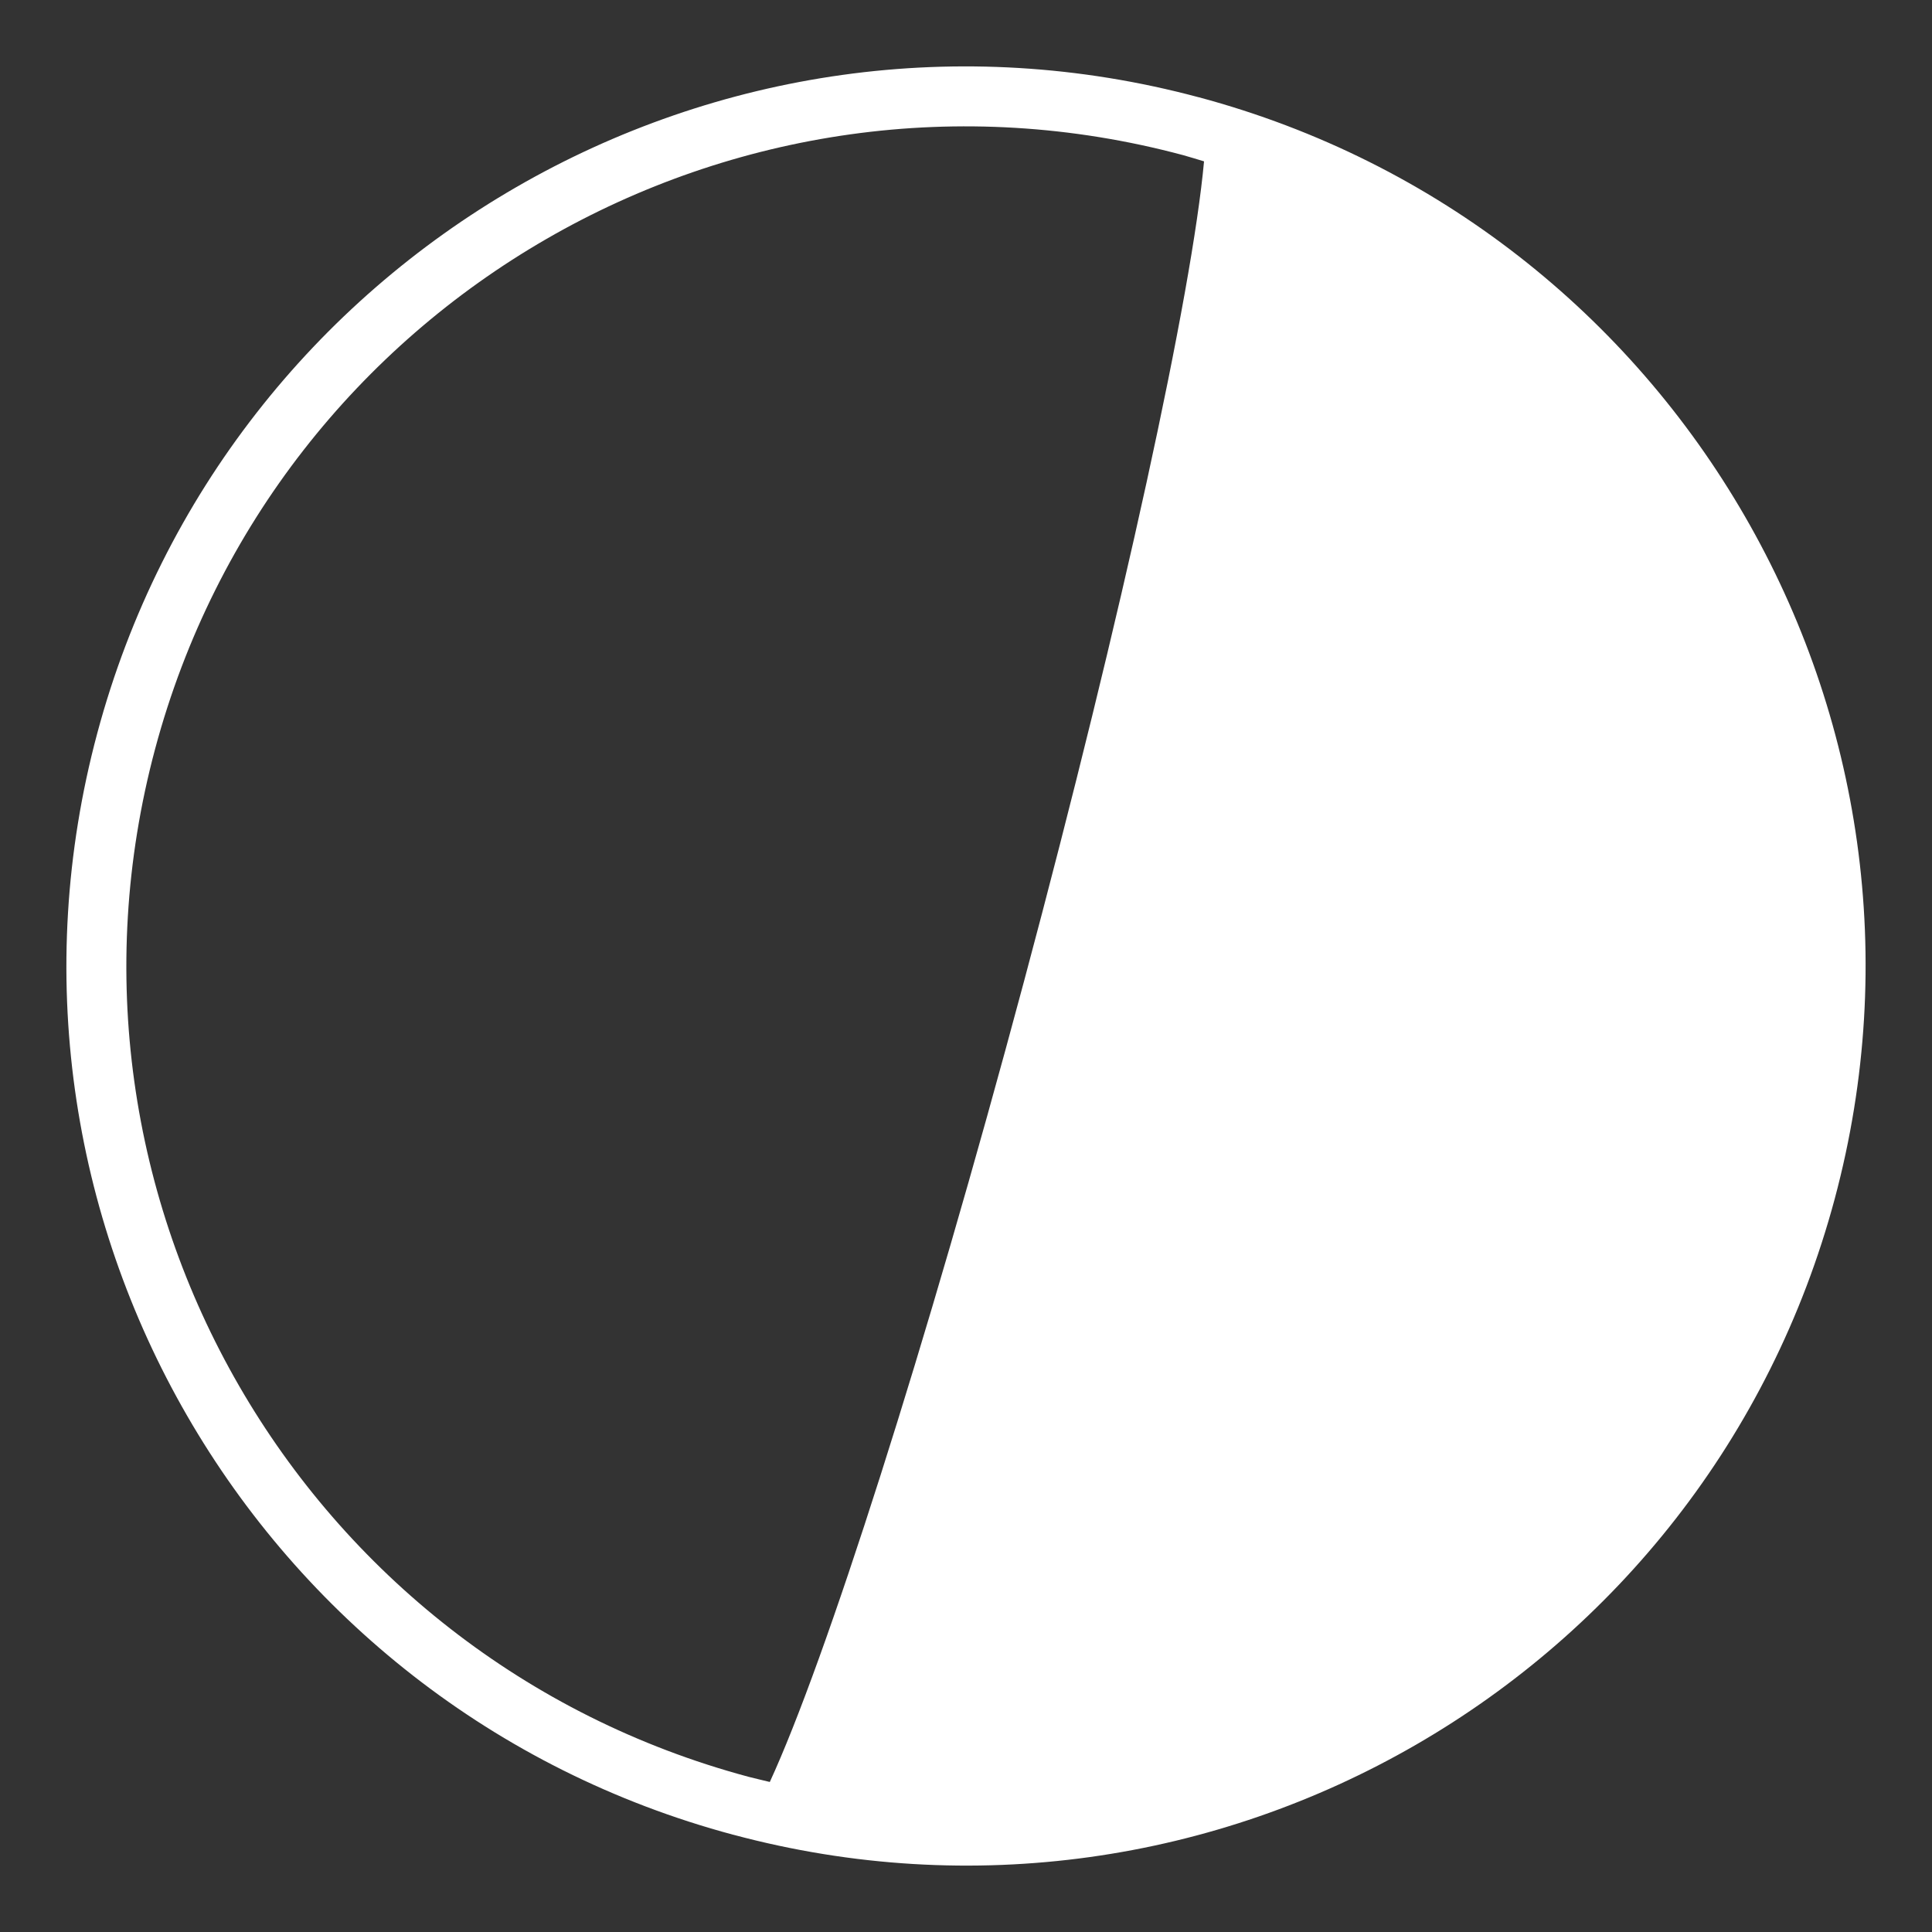
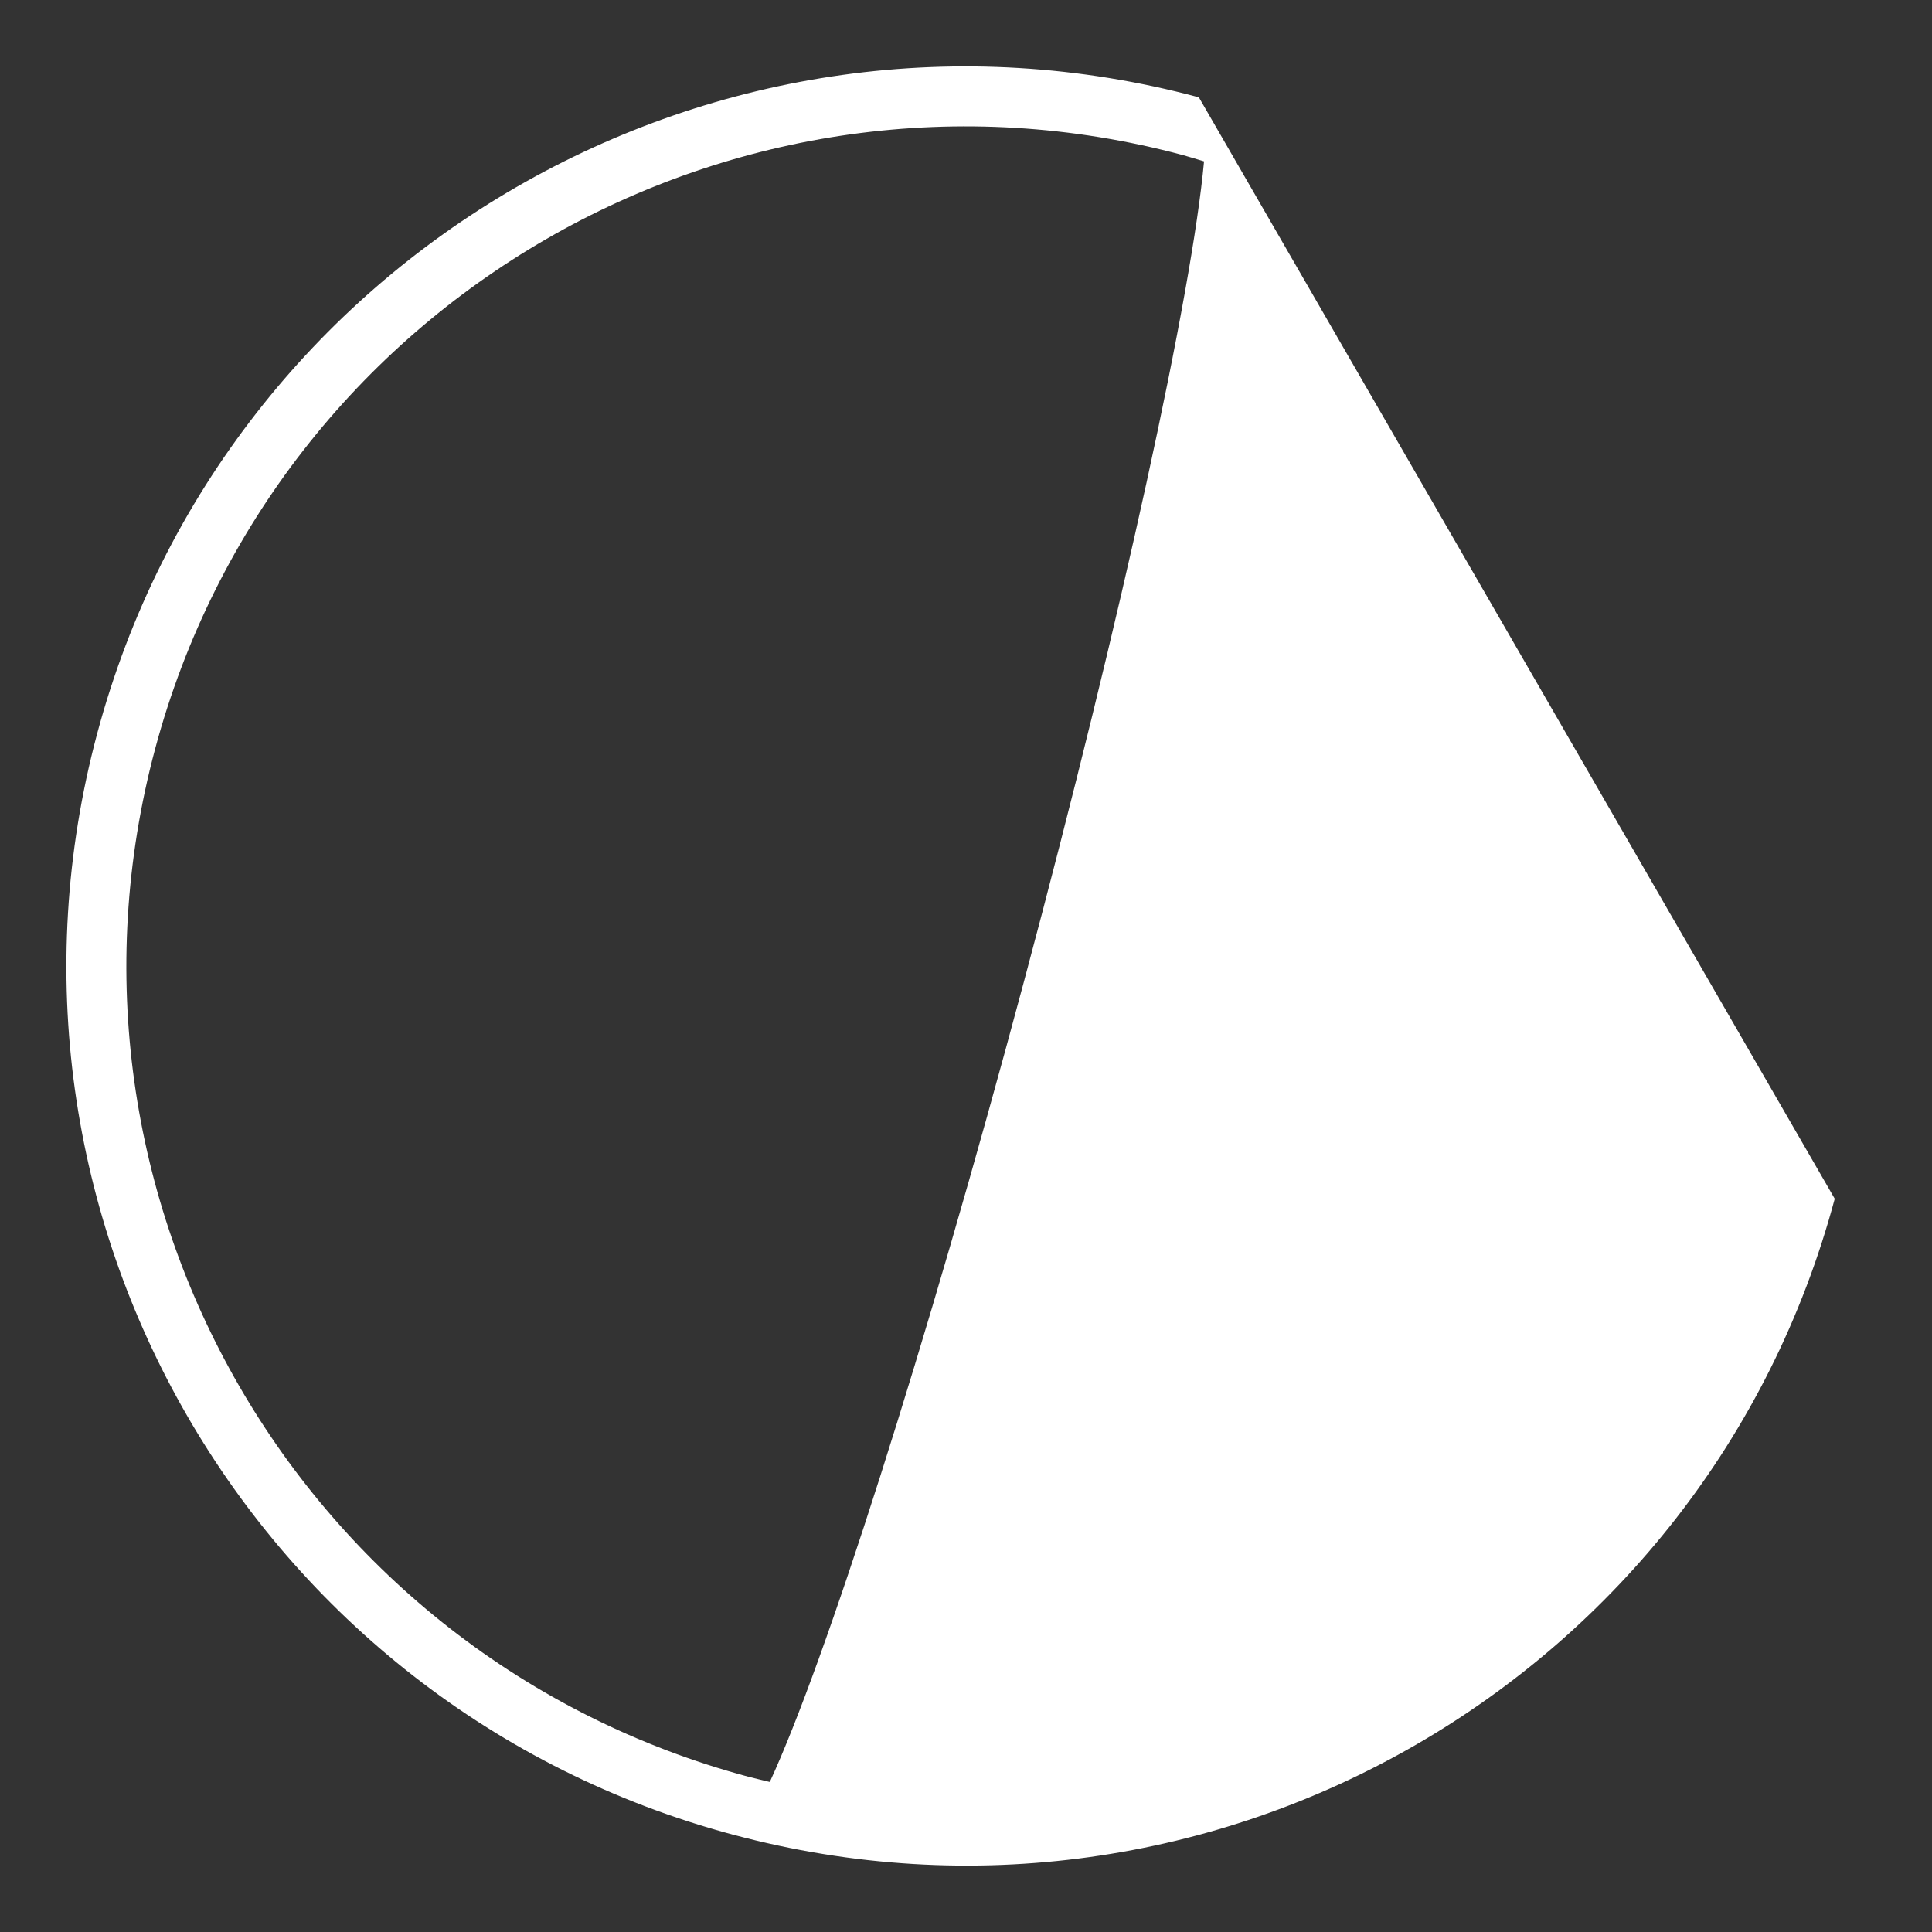
<svg xmlns="http://www.w3.org/2000/svg" width="29" height="29" viewBox="0 0 29 29" fill="none">
  <rect x="0" y="0" width="29" height="29" fill="#333333" stroke="none" />
-   <path d="M17.995 1.46L17.993 1.46C10.792 -0.47 3.39 3.805 1.46 11.006C-0.47 18.208 3.804 25.61 11.005 27.54L11.007 27.54C18.208 29.47 25.61 25.196 27.54 17.994C29.47 10.793 25.196 3.39 17.995 1.46ZM2.329 11.239C4.13 4.518 11.04 0.528 17.76 2.329C17.866 2.358 17.968 2.391 18.073 2.422C17.893 4.396 16.855 9.19 15.37 14.733C13.885 20.277 12.386 24.947 11.555 26.748C11.449 26.721 11.344 26.699 11.238 26.671C4.517 24.87 0.528 17.961 2.329 11.239Z" fill="white" />
+   <path d="M17.995 1.46L17.993 1.46C10.792 -0.47 3.39 3.805 1.46 11.006C-0.47 18.208 3.804 25.61 11.005 27.54L11.007 27.54C18.208 29.47 25.61 25.196 27.54 17.994ZM2.329 11.239C4.13 4.518 11.04 0.528 17.76 2.329C17.866 2.358 17.968 2.391 18.073 2.422C17.893 4.396 16.855 9.19 15.37 14.733C13.885 20.277 12.386 24.947 11.555 26.748C11.449 26.721 11.344 26.699 11.238 26.671C4.517 24.87 0.528 17.961 2.329 11.239Z" fill="white" />
</svg>